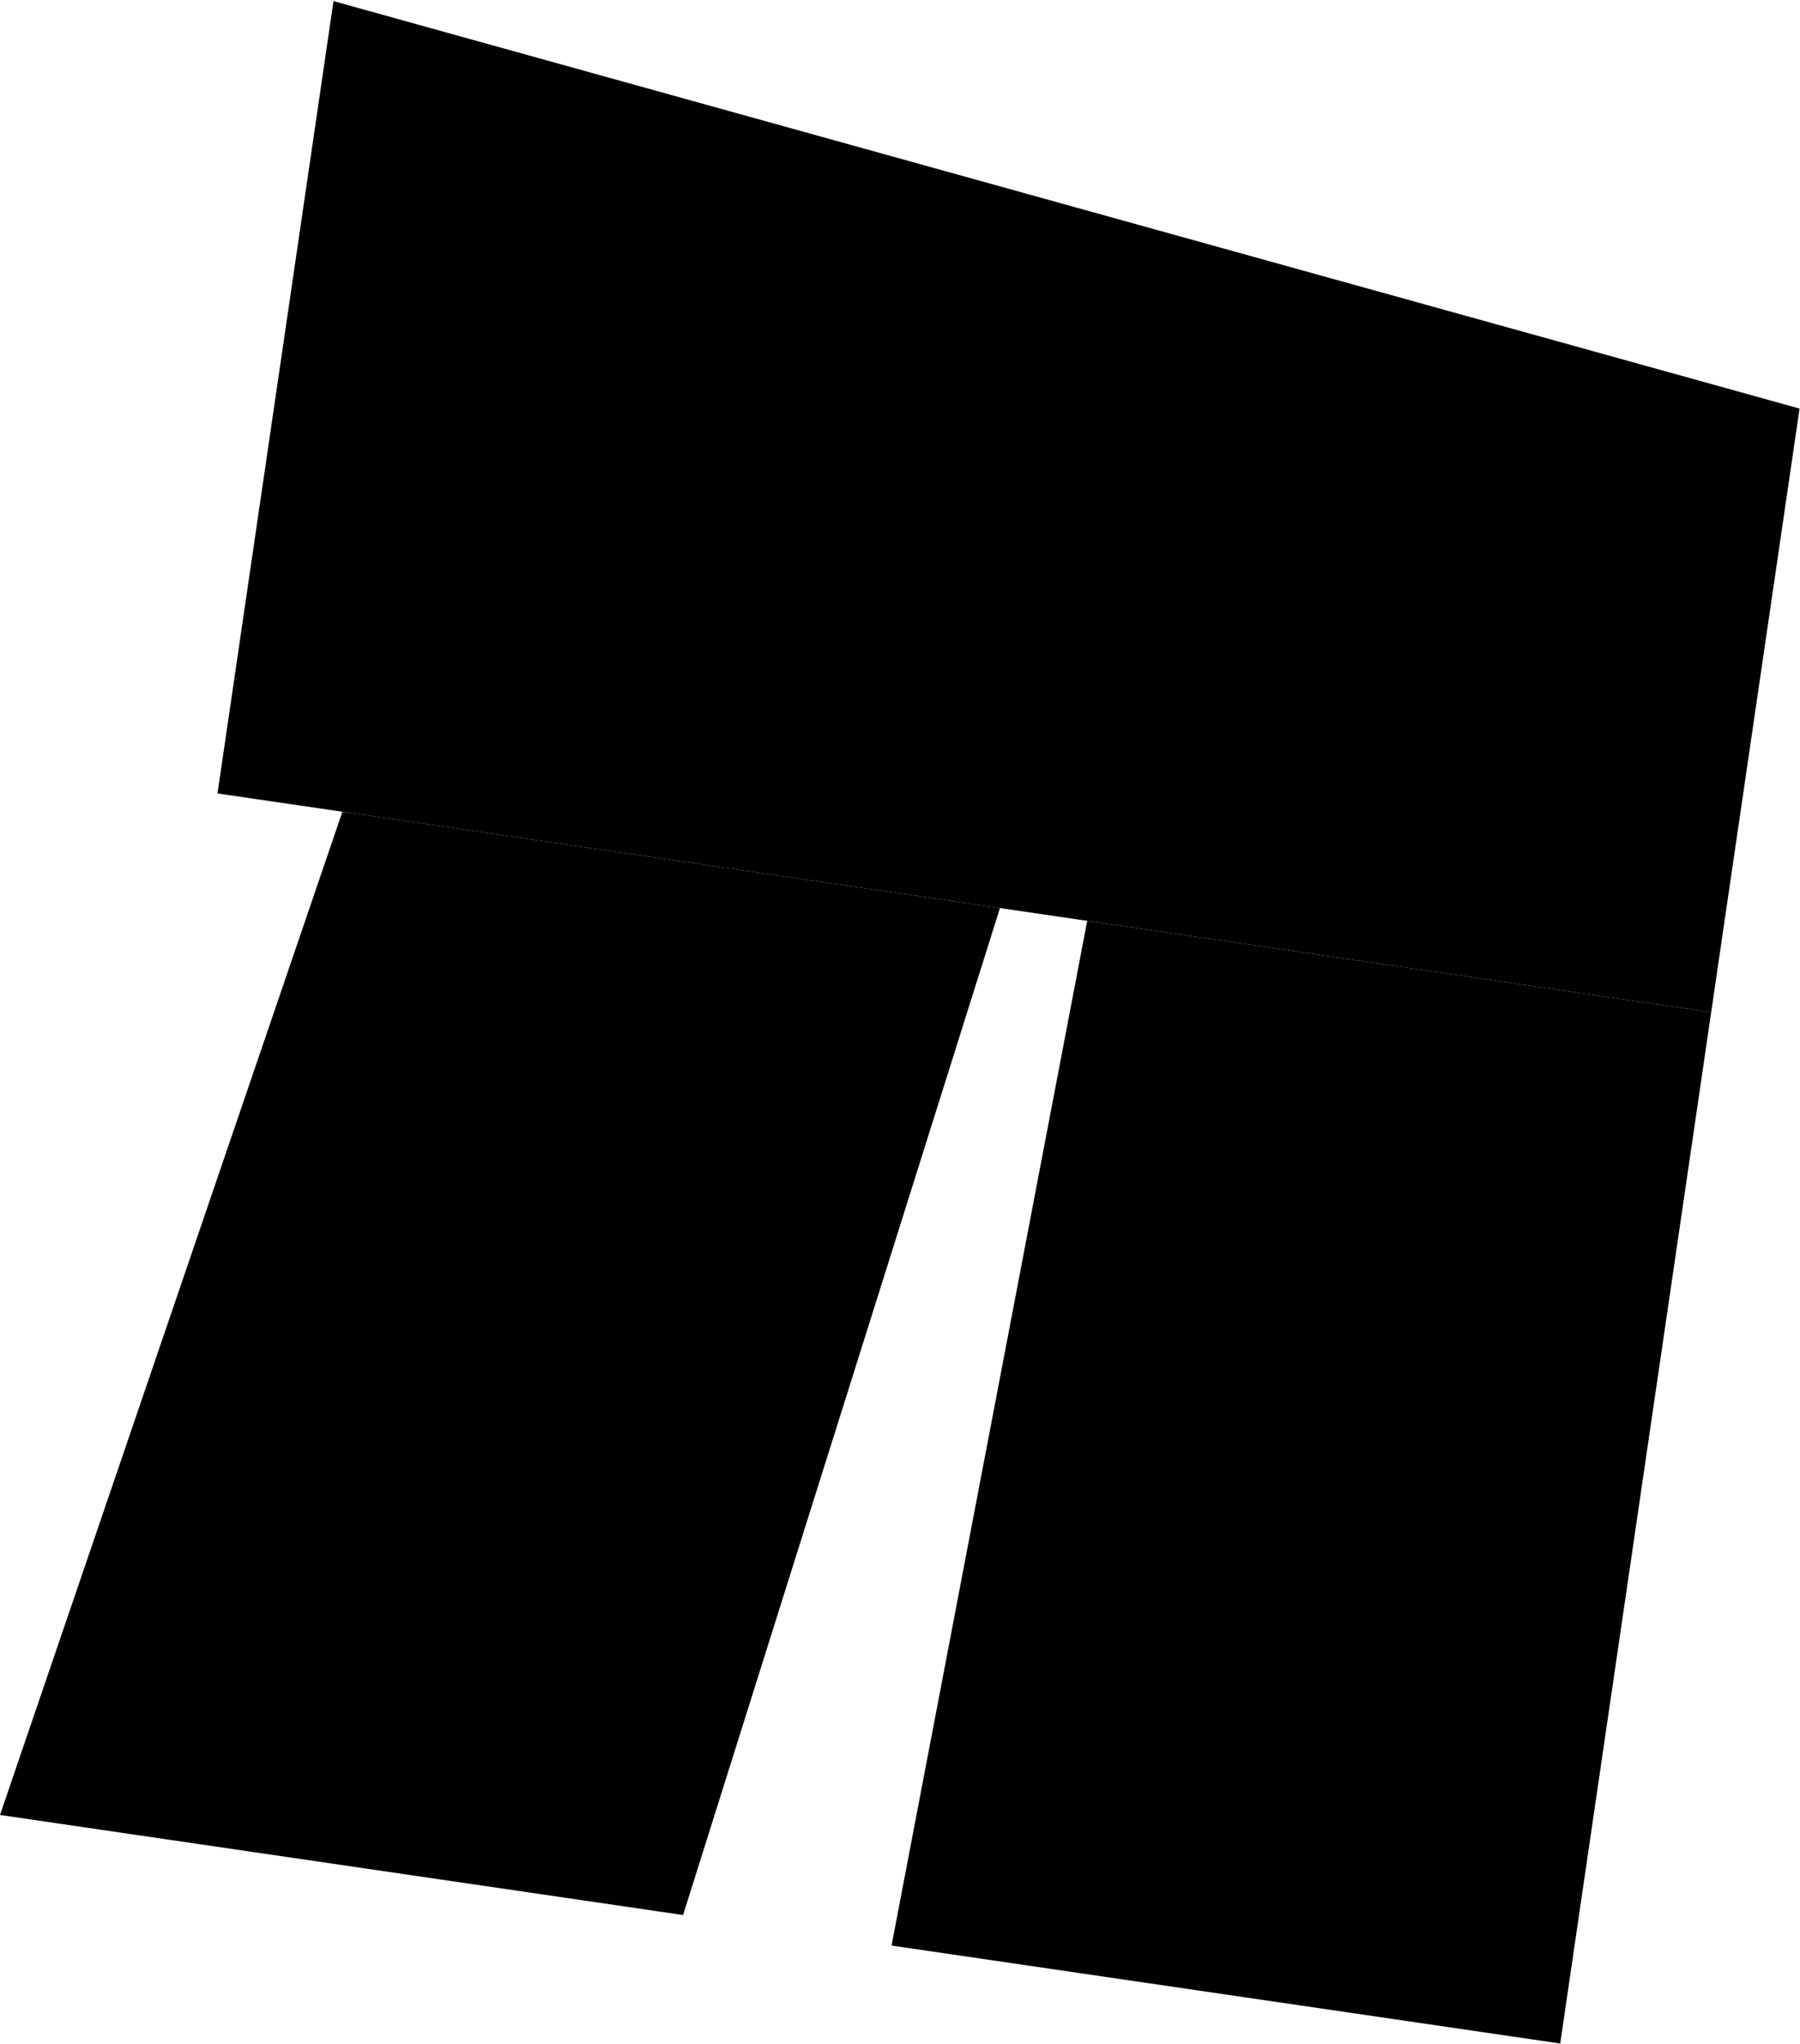
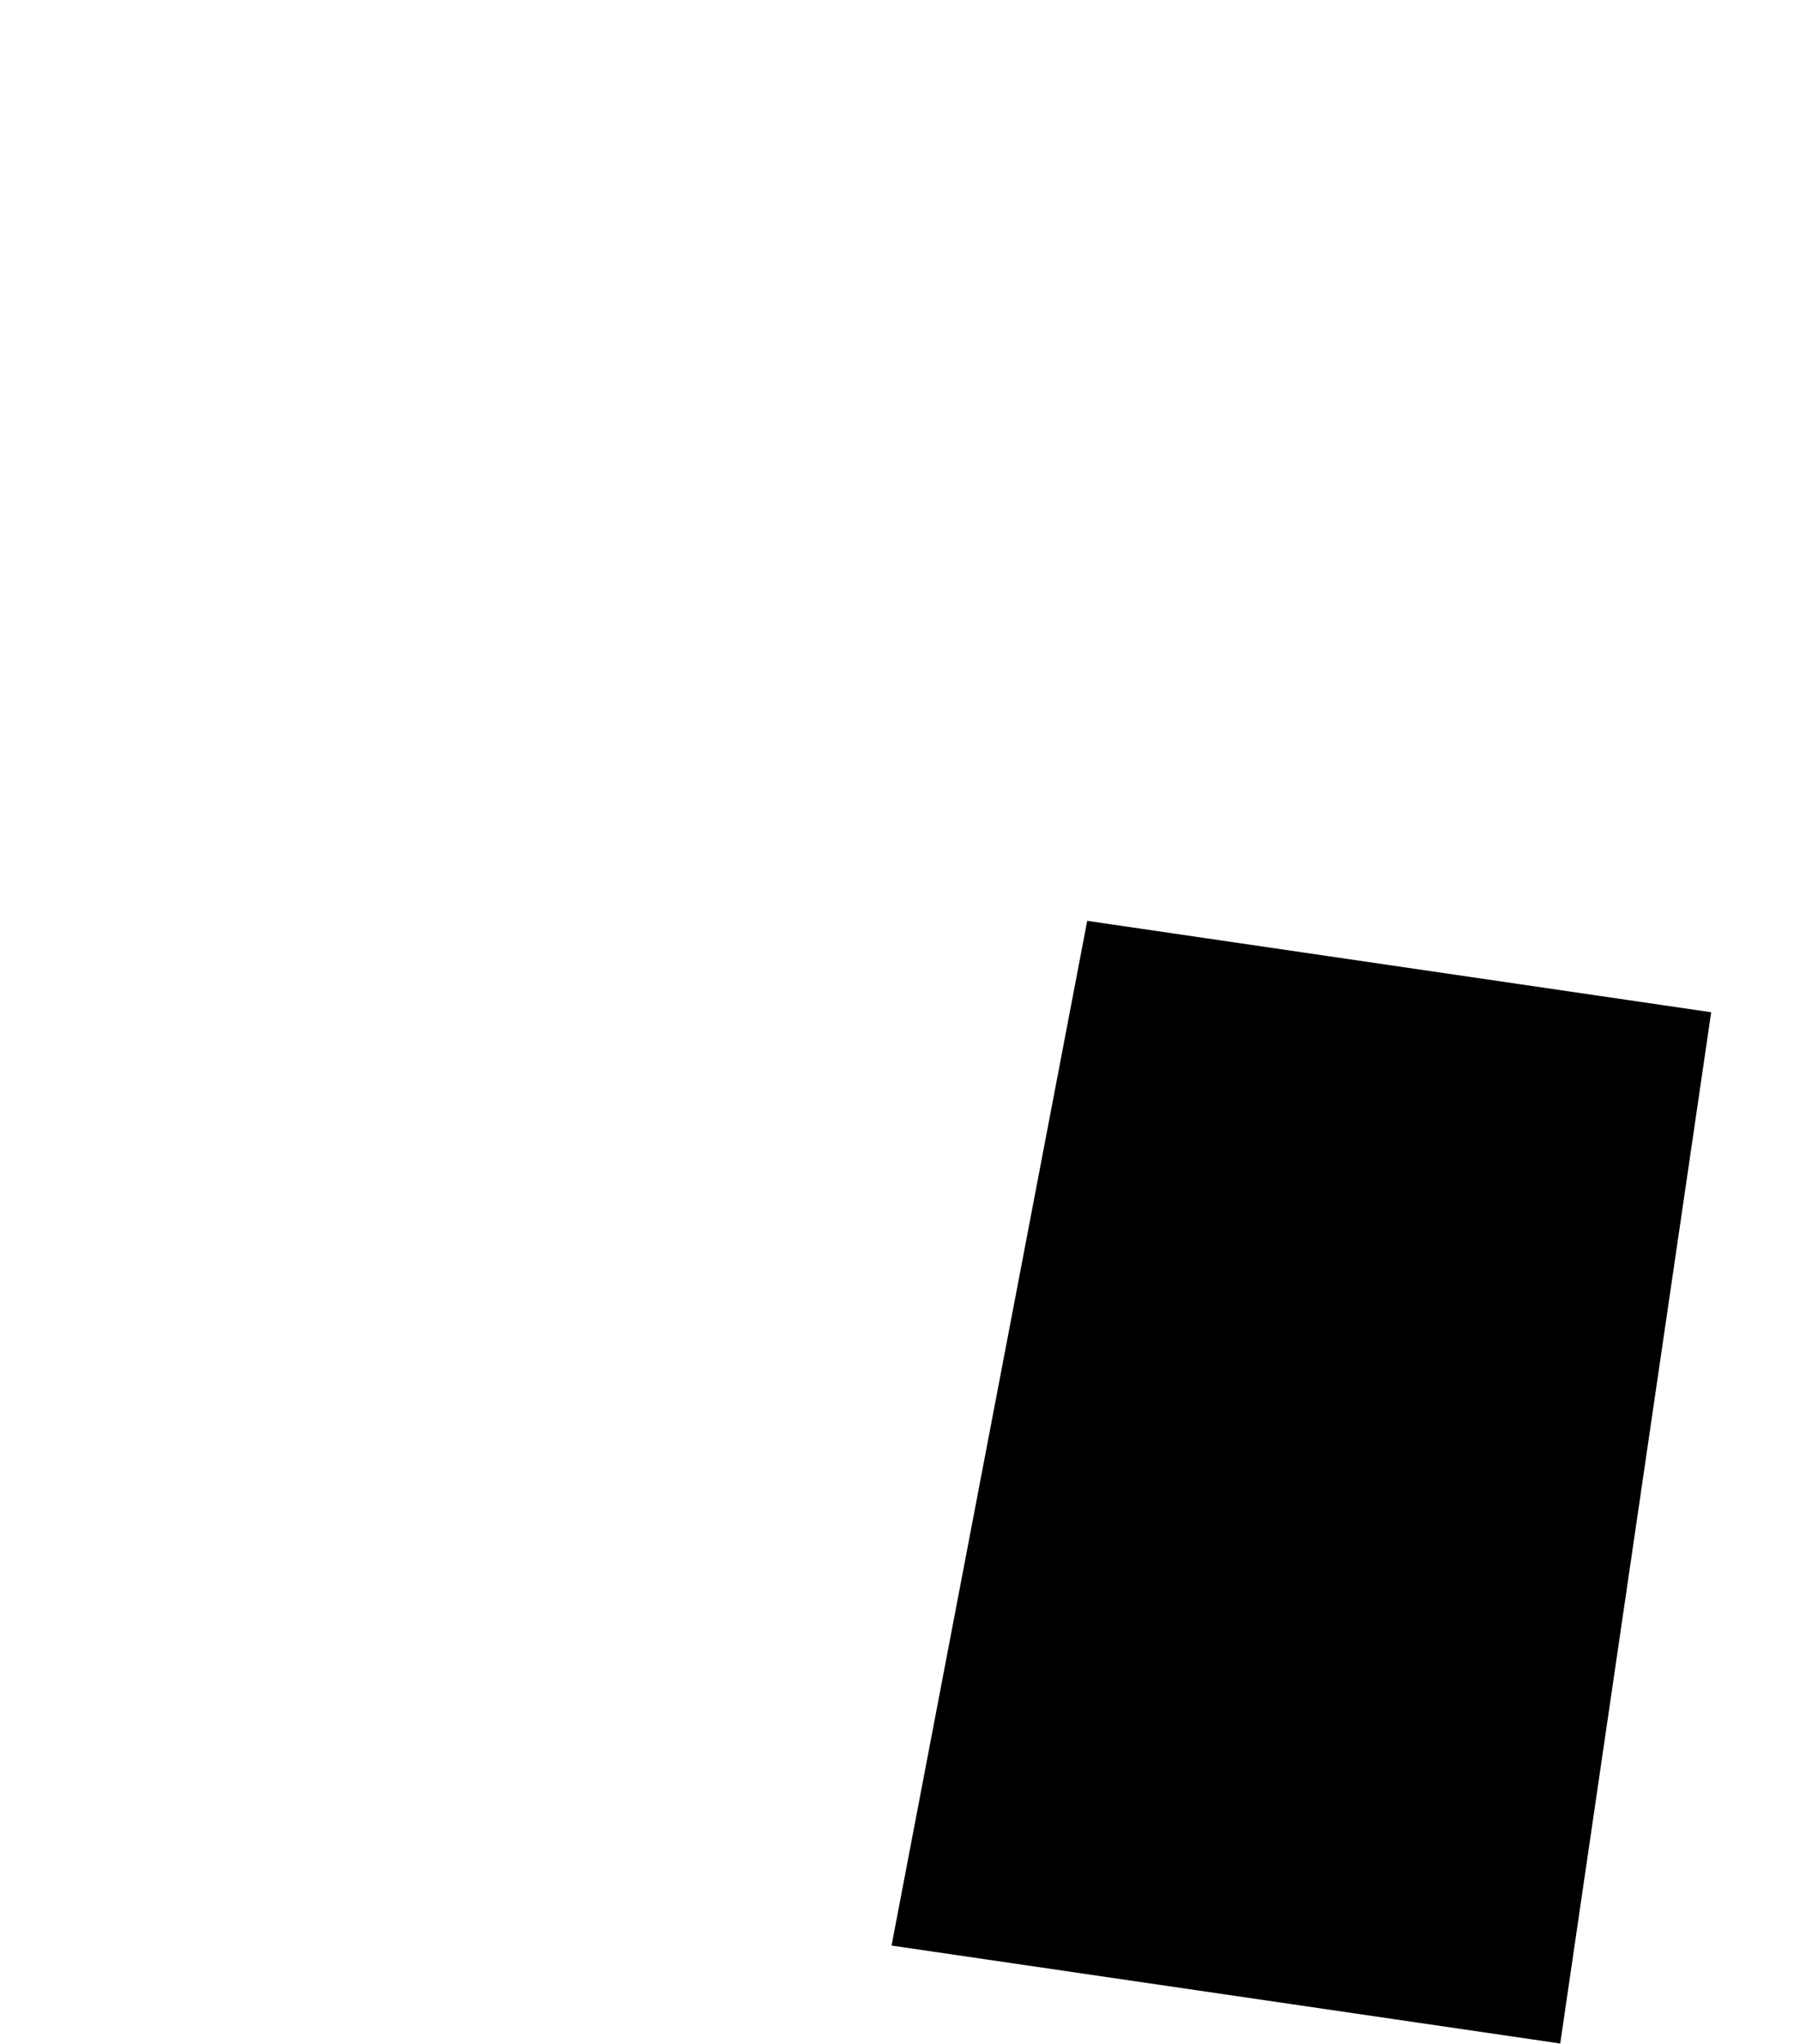
<svg xmlns="http://www.w3.org/2000/svg" width="835" height="948" viewBox="0 0 835 948" fill="none">
-   <path d="M834.798 189.472L154.704 0.52L100.897 367.955L793.803 469.423L834.798 189.472Z" fill="#AFA6FF" style="fill:#AFA6FF;fill:color(display-p3 0.687 0.651 1);fill-opacity:1;" />
  <path d="M504.346 427.035L413.582 902.243L723.769 947.666L793.803 469.423L504.346 427.035Z" fill="#AFA6FF" style="fill:#AFA6FF;fill:color(display-p3 0.687 0.651 1);fill-opacity:1;" />
-   <path d="M158.835 376.439L463.869 421.108L316.874 888.081L-4.22437e-05 841.678L158.835 376.439Z" fill="#AFA6FF" style="fill:#AFA6FF;fill:color(display-p3 0.687 0.651 1);fill-opacity:1;" />
</svg>